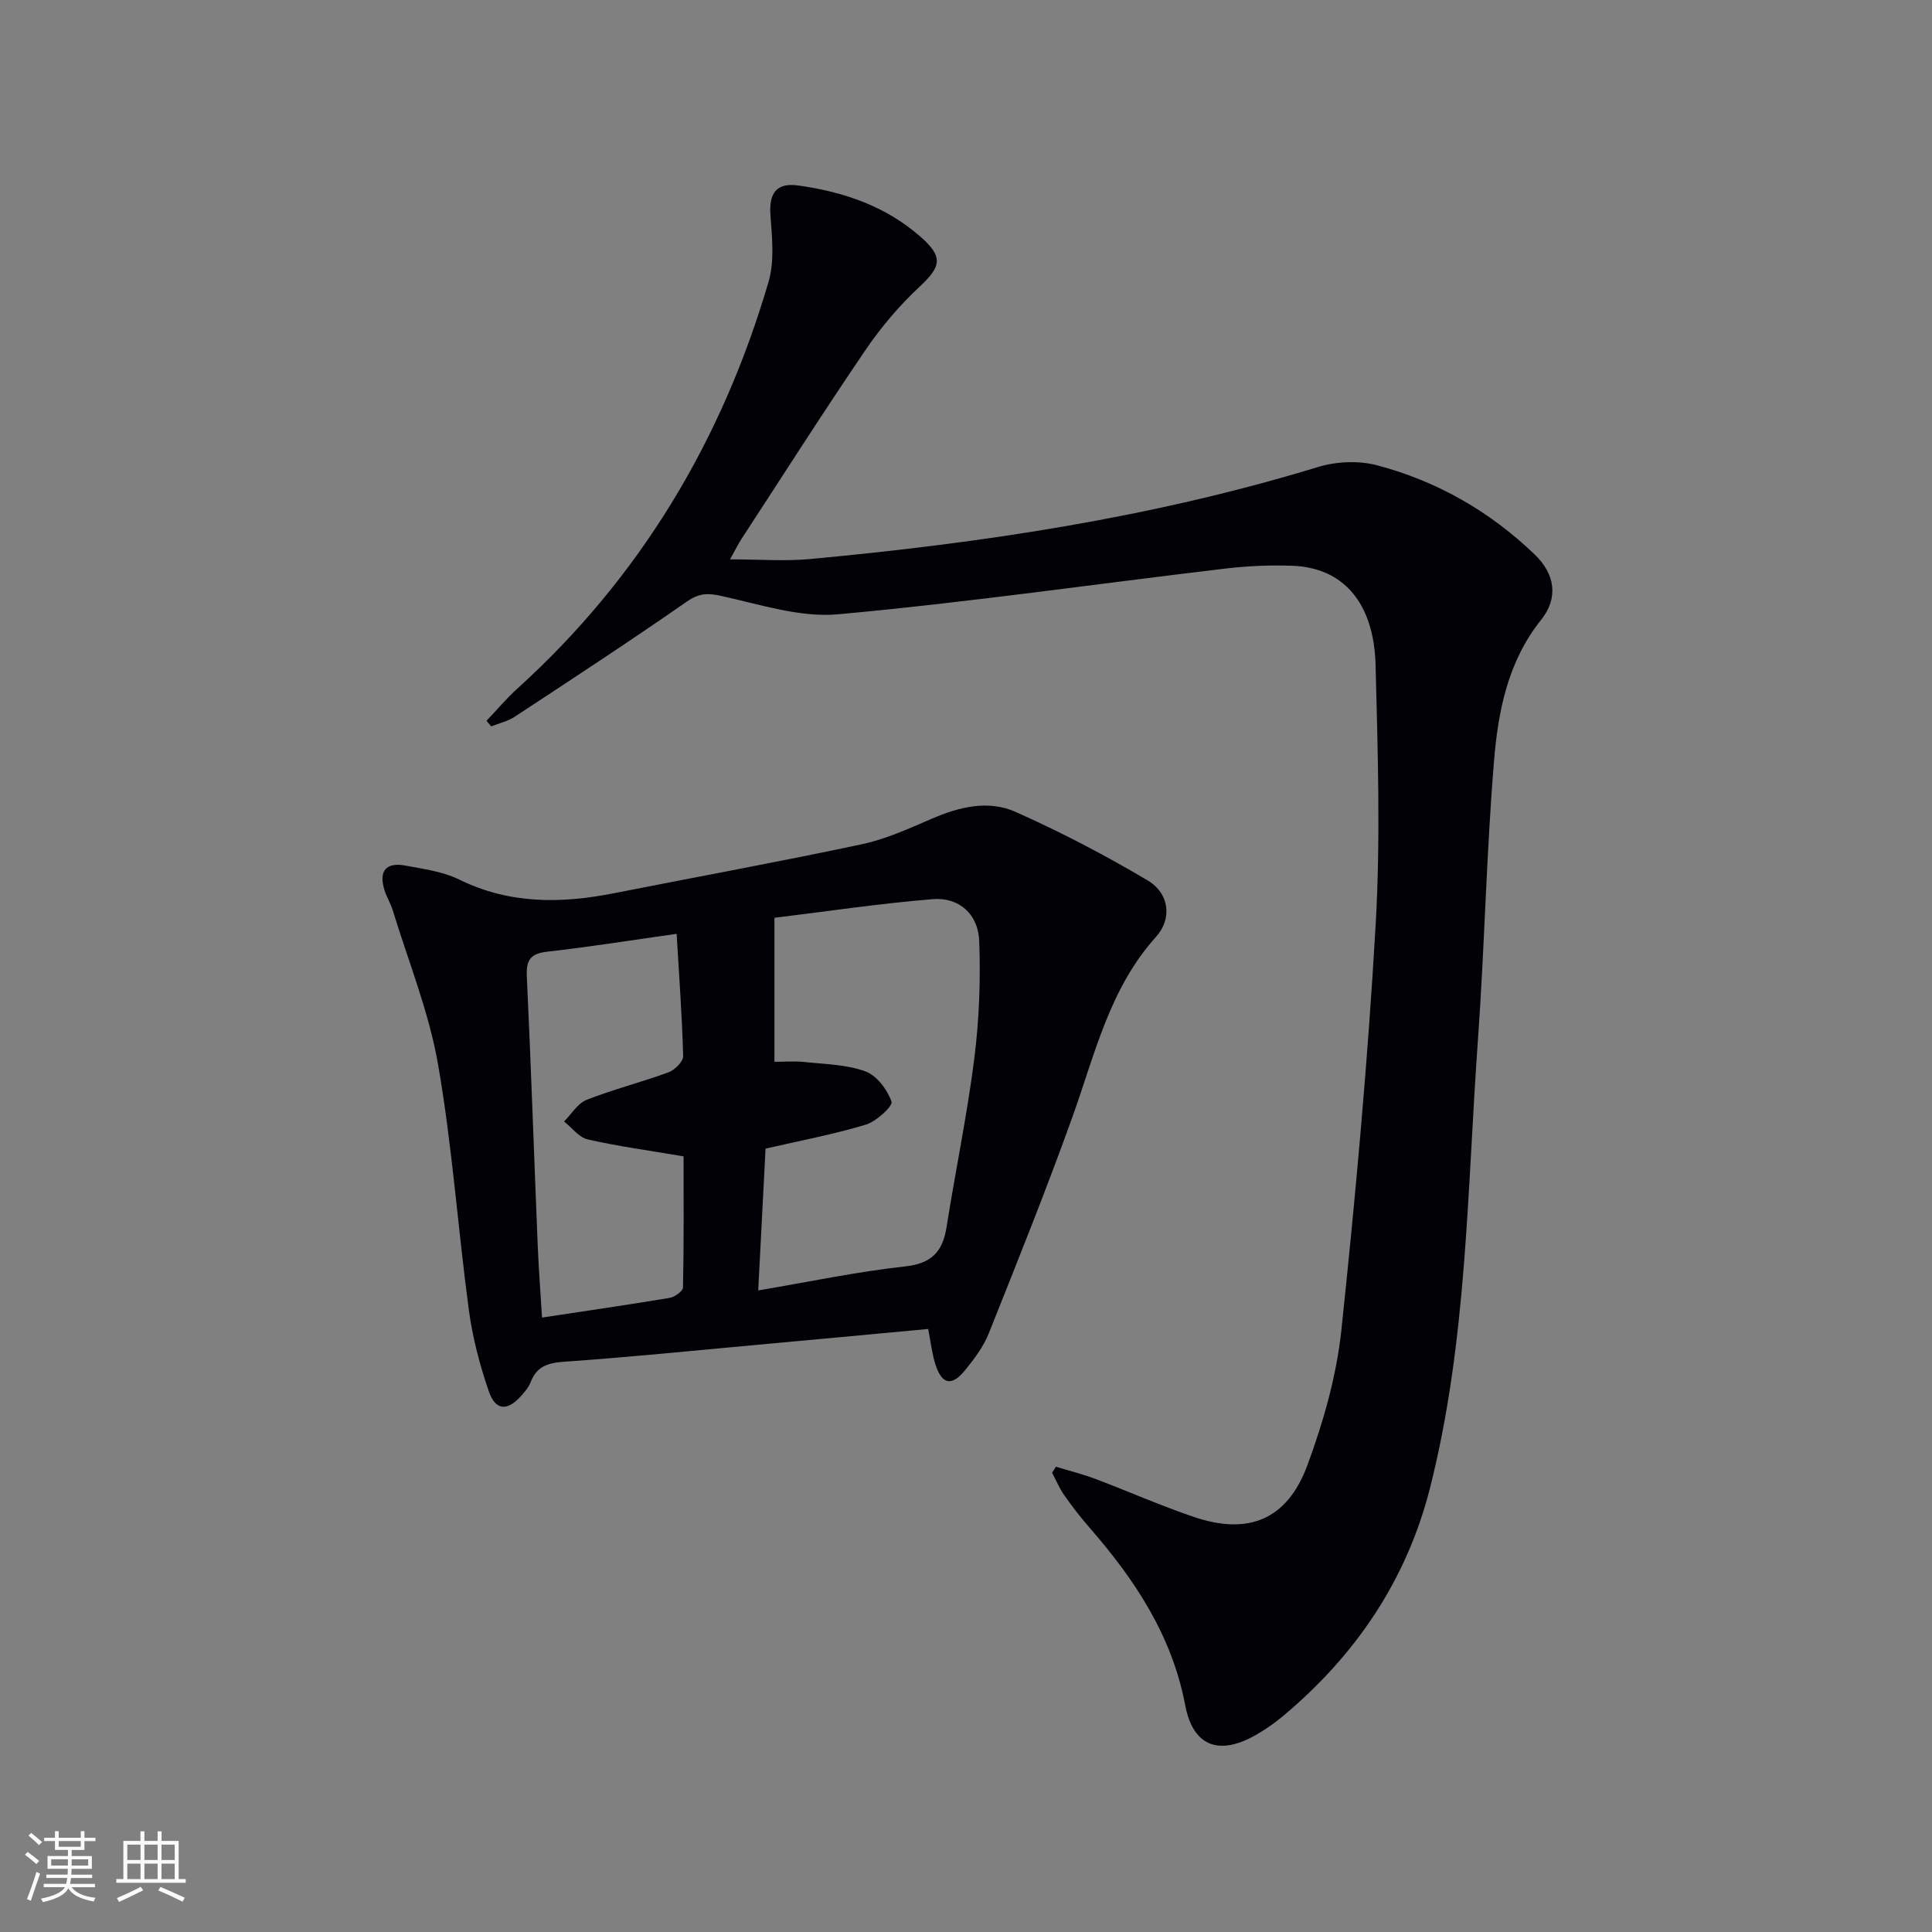
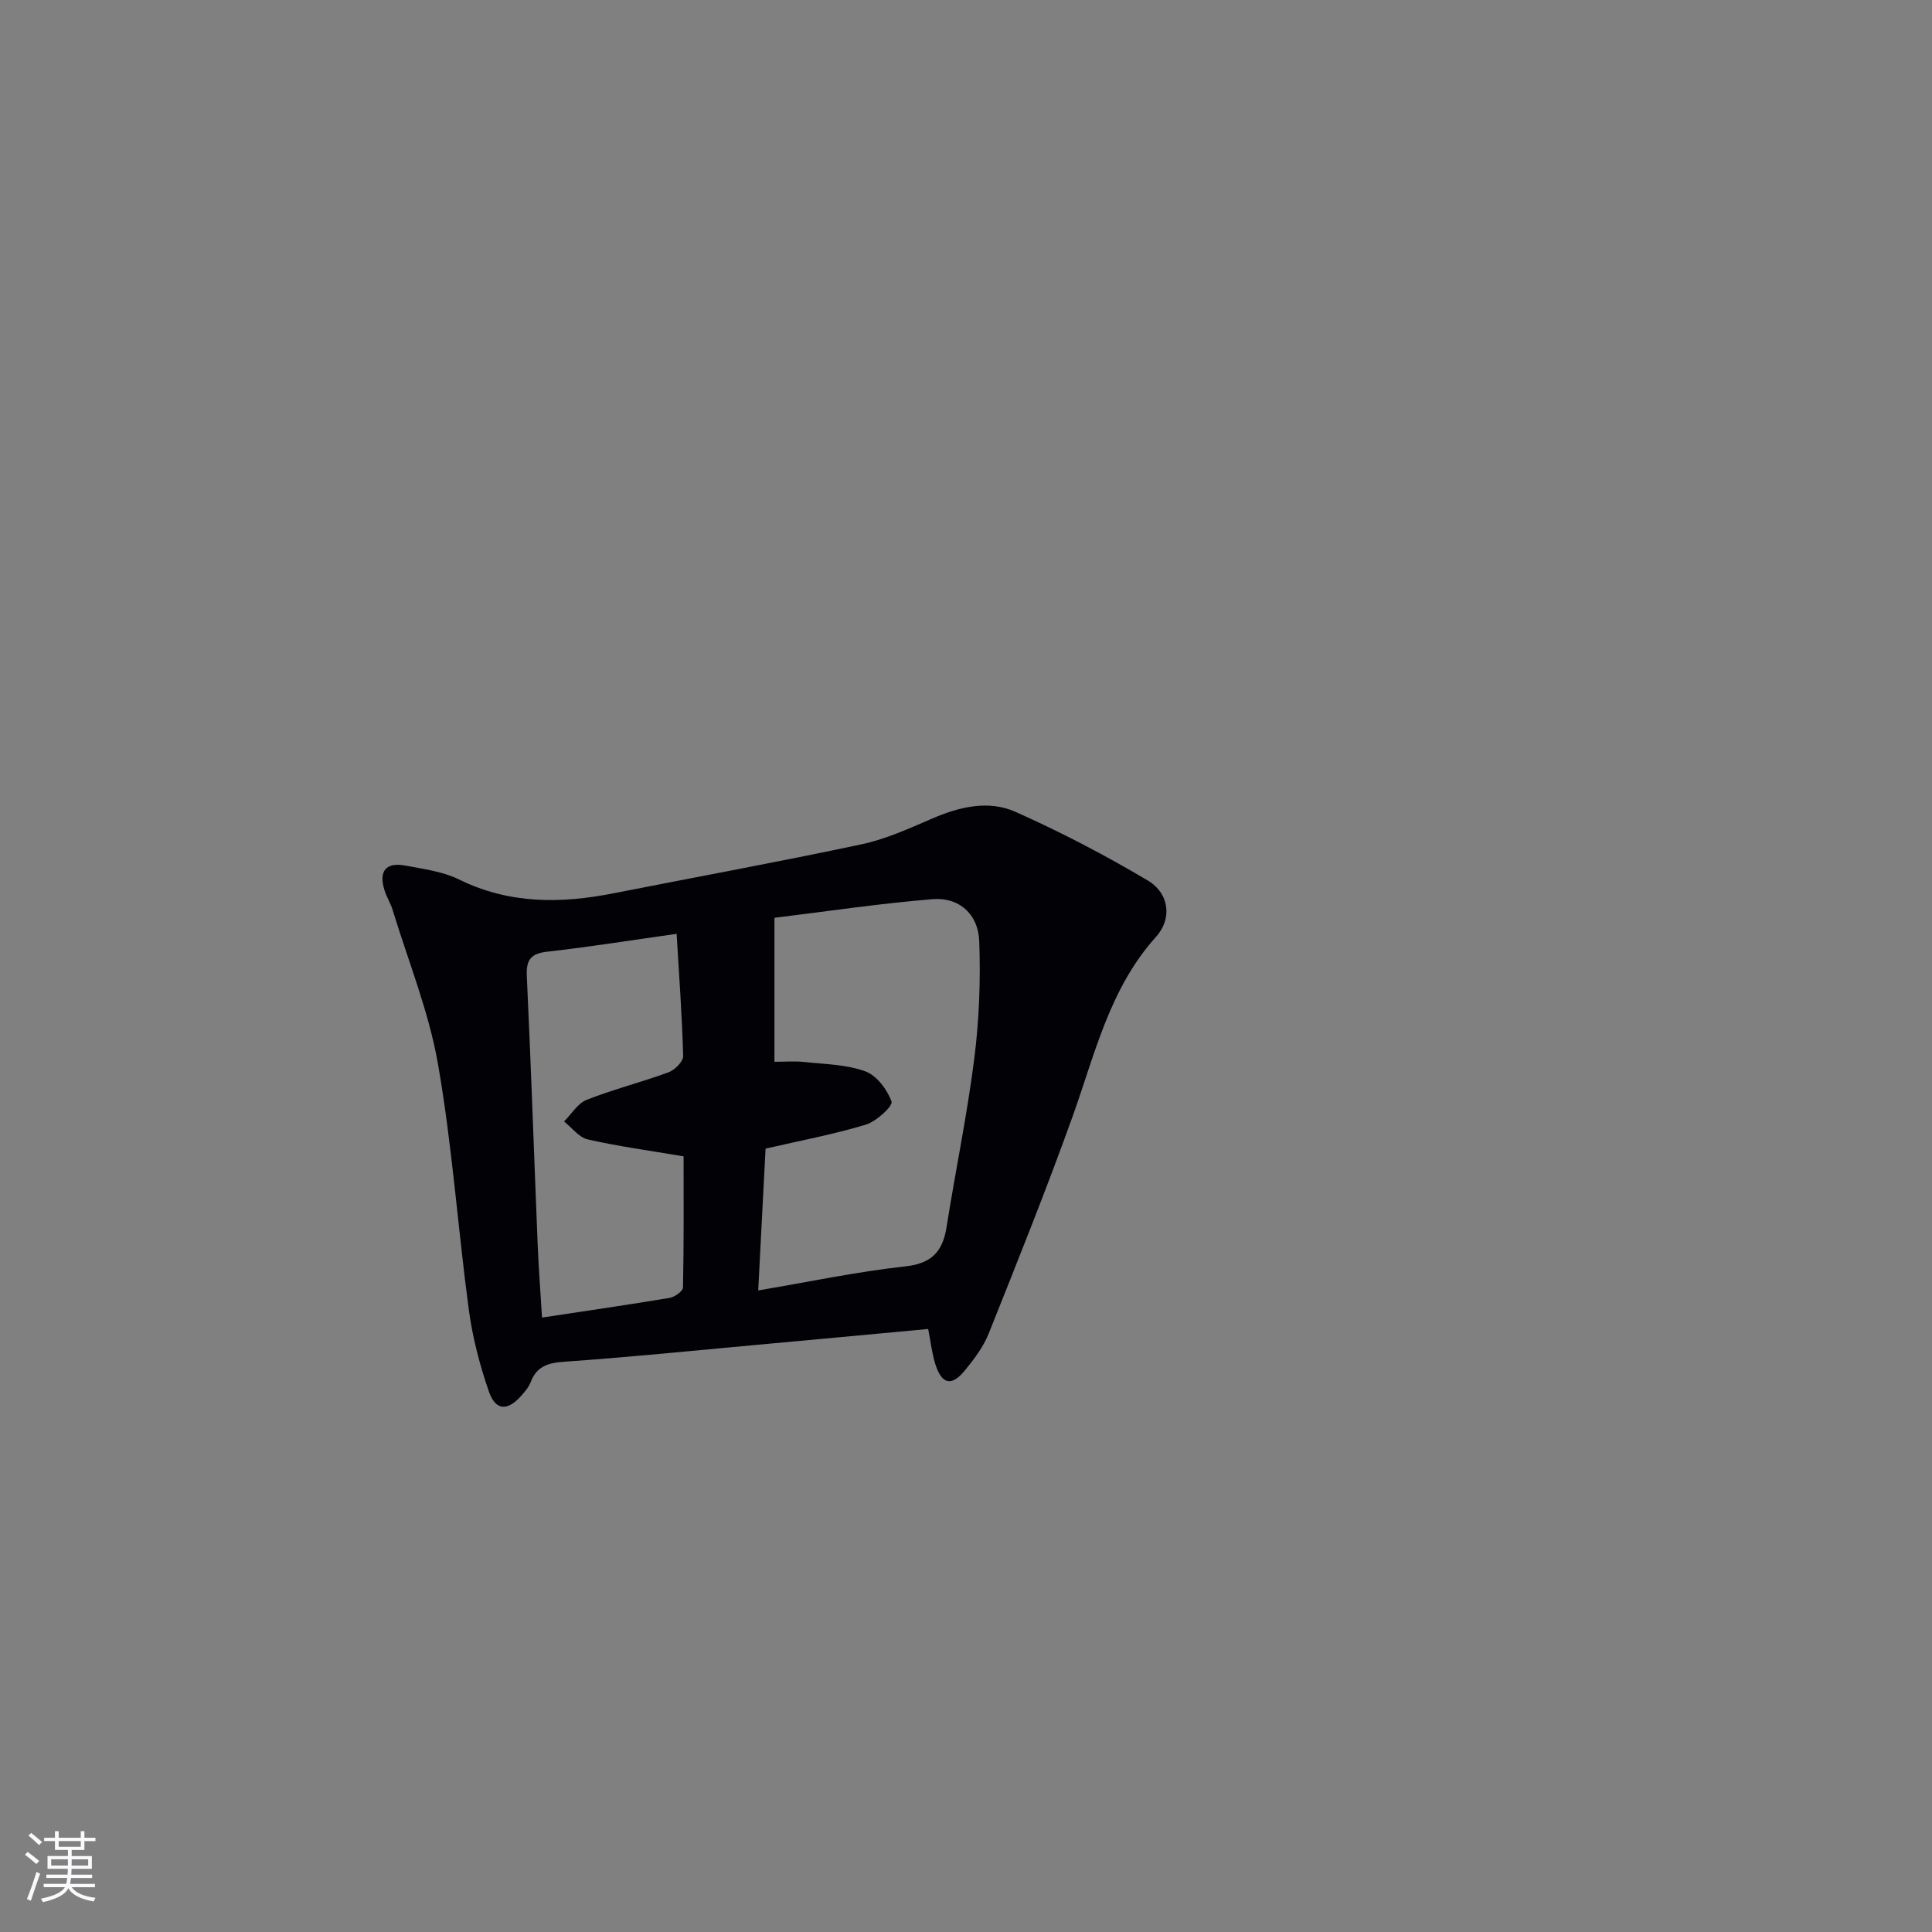
<svg xmlns="http://www.w3.org/2000/svg" enable-background="new 0 0 400 400" viewBox="0 0 400 400">
  <rect x="0" y="0" width="400" height="400" fill="#808080" stroke="none" />
-   <path d="m218.62 303.67c2.71.83 5.48 1.51 8.13 2.51 6.84 2.58 13.53 5.55 20.44 7.89 11.28 3.83 19.33.57 23.5-10.73 3.31-8.96 6.01-18.44 7.02-27.89 2.96-27.91 5.49-55.89 7.1-83.9 1.03-17.89.45-35.9-.01-53.84-.33-12.95-6.74-20.19-17.19-20.57-4.64-.17-9.34.03-13.95.58-26.71 3.17-53.36 7.02-80.13 9.46-7.93.72-16.27-2.07-24.29-3.82-2.85-.62-4.6-.51-7.08 1.22-11.71 8.15-23.66 15.97-35.59 23.81-1.44.95-3.24 1.35-4.87 2-.33-.38-.65-.77-.98-1.15 2.13-2.24 4.13-4.63 6.42-6.7 25.45-23.06 42.39-51.42 51.98-84.2 1.26-4.29.72-9.24.39-13.83-.32-4.5 1.23-6.73 5.74-6.11 9.37 1.3 18.11 4.26 25.37 10.65 4.68 4.12 4.26 6.12-.16 10.24-4.21 3.92-8.03 8.42-11.27 13.18-8.79 12.92-17.19 26.11-25.73 39.2-.61.94-1.1 1.96-2.32 4.14 6.1 0 11.41.42 16.62-.07 35.58-3.31 70.81-8.57 105.12-19.05 3.8-1.16 8.44-1.36 12.25-.35 12.4 3.27 23.36 9.56 32.63 18.48 4.23 4.07 4.91 9.02 1.32 13.5-6.94 8.67-8.92 18.98-9.77 29.36-1.58 19.21-1.95 38.53-3.33 57.76-2.23 30.95-2.21 62.17-9.89 92.54-4.86 19.22-15.45 34.77-30.55 47.39-1.65 1.38-3.45 2.62-5.31 3.71-7.7 4.5-13.21 2.6-14.84-6.01-2.75-14.5-10.46-26.05-19.85-36.83-1.86-2.13-3.59-4.38-5.21-6.69-1-1.43-1.68-3.08-2.5-4.63.25-.42.52-.83.79-1.25z" fill="#010106" />
  <path d="m192.17 275.15c-12.16 1.13-23.89 2.23-35.63 3.3-13.24 1.21-26.47 2.56-39.74 3.48-3.37.24-5.68.95-6.93 4.22-.4 1.05-1.21 1.99-1.98 2.86-2.84 3.18-5.3 3.08-6.69-.96-1.88-5.45-3.36-11.14-4.13-16.84-2.28-16.96-3.45-34.09-6.39-50.92-1.89-10.83-6.14-21.25-9.37-31.84-.43-1.42-1.26-2.72-1.7-4.14-1.26-3.98.29-5.87 4.39-5.09 3.74.71 7.7 1.22 11.05 2.87 10.42 5.13 21.1 5.01 32.08 2.84 17.09-3.37 34.23-6.51 51.27-10.13 4.98-1.06 9.77-3.24 14.49-5.28 5.71-2.47 11.73-3.95 17.39-1.42 9.35 4.17 18.5 8.94 27.31 14.17 4.55 2.7 5.12 7.95 1.75 11.69-9.62 10.68-12.63 24.24-17.27 37.19-5.42 15.12-11.42 30.04-17.38 44.97-1.09 2.73-2.98 5.22-4.85 7.53-2.8 3.46-4.85 3.02-6.19-1.22-.69-2.19-.94-4.52-1.48-7.28zm-35.19-7.98c10.77-1.82 20.53-3.89 30.4-4.97 5.54-.6 7.8-3.08 8.6-8.17 1.84-11.64 4.26-23.2 5.74-34.89 1.01-8.02 1.32-16.2 1.02-24.28-.2-5.63-4.21-9.15-9.64-8.7-11 .9-21.93 2.54-32.76 3.86v29.81c2.21 0 4.18-.17 6.12.04 4.27.46 8.74.5 12.69 1.94 2.36.86 4.57 3.79 5.43 6.27.32.92-3.15 4.11-5.34 4.77-6.64 2.01-13.5 3.29-20.74 4.96-.48 9.23-.97 18.8-1.52 29.36zm-16.89-73.83c-9.42 1.33-18.06 2.71-26.75 3.69-3.41.38-4.43 1.64-4.27 5.04.87 18.6 1.5 37.22 2.26 55.83.2 4.77.56 9.53.89 14.89 9.12-1.38 17.79-2.64 26.43-4.08 1.05-.18 2.74-1.39 2.76-2.15.19-9.25.12-18.5.12-27.15-7.2-1.22-13.59-2.08-19.85-3.51-1.82-.41-3.27-2.43-4.9-3.71 1.54-1.53 2.82-3.75 4.68-4.48 5.54-2.18 11.36-3.65 16.95-5.7 1.3-.48 3.06-2.23 3.03-3.36-.22-8.25-.83-16.48-1.35-25.31z" fill="#010106" />
  <g fill="#fafafc">
    <path d="m5.17 384 .55-.58c.85.61 1.65 1.24 2.4 1.87l-.59.64c-.83-.73-1.62-1.38-2.36-1.93m1.22 9.53-.82-.34c.71-1.76 1.37-3.64 1.98-5.63.24.13.5.25.76.36-.6 1.67-1.24 3.54-1.92 5.61m-.5-13.5.57-.54c.56.44 1.31 1.06 2.26 1.87l-.64.64c-.68-.66-1.41-1.32-2.19-1.97m3.25.46h2.24v-1.36h.77v1.36h4.57v-1.36h.76v1.36h2.28v.69h-2.28v1.84h-2.64v1.26h4.18v2.64h-4.21c0 .45-.02.86-.05 1.21h4.32v.69h-4.38c-.04.34-.1.75-.19 1.22h5.15v.69h-4.82c.87 1.19 2.51 1.92 4.93 2.19-.17.32-.3.57-.37.76-2.77-.49-4.52-1.41-5.26-2.76-.56 1.26-2.3 2.23-5.24 2.9-.12-.24-.26-.48-.43-.72 2.73-.55 4.38-1.34 4.96-2.38h-4.38v-.69h4.65c.1-.38.17-.79.21-1.22h-4.32v-.69h4.4c.03-.34.05-.75.05-1.21h-4.2v-2.64h4.23v-1.26h-2.69v-1.84h-2.24zm1.46 4.46v1.29h3.45c.01-.4.02-.57.01-.53v-.32-.45h-3.46zm1.55-2.59h4.57v-1.19h-4.57zm6.11 2.59h-3.42v.77c-.01.19-.01.37-.02.53h3.44z" />
-     <path d="m32.63 379.16h.82v1.98h3.54v7.89h1.46v.78h-14.37v-.78h1.46v-7.89h3.54v-1.98h.82v1.98h2.73zm-3.49 11.48.5.73c-1.61.82-3.28 1.63-5 2.41-.13-.27-.28-.55-.44-.82 1.75-.72 3.4-1.49 4.94-2.32m-2.78-5.55h2.73v-3.18h-2.73zm0 3.95h2.73v-3.2h-2.73zm3.54-3.95h2.73v-3.18h-2.73zm0 3.95h2.73v-3.2h-2.73zm7.89 4.68c-1.84-.92-3.51-1.7-5.02-2.32l.45-.73c1.89.8 3.57 1.55 5.04 2.23zm-1.62-11.81h-2.73v3.18h2.73zm-2.73 7.13h2.73v-3.2h-2.73z" />
  </g>
</svg>